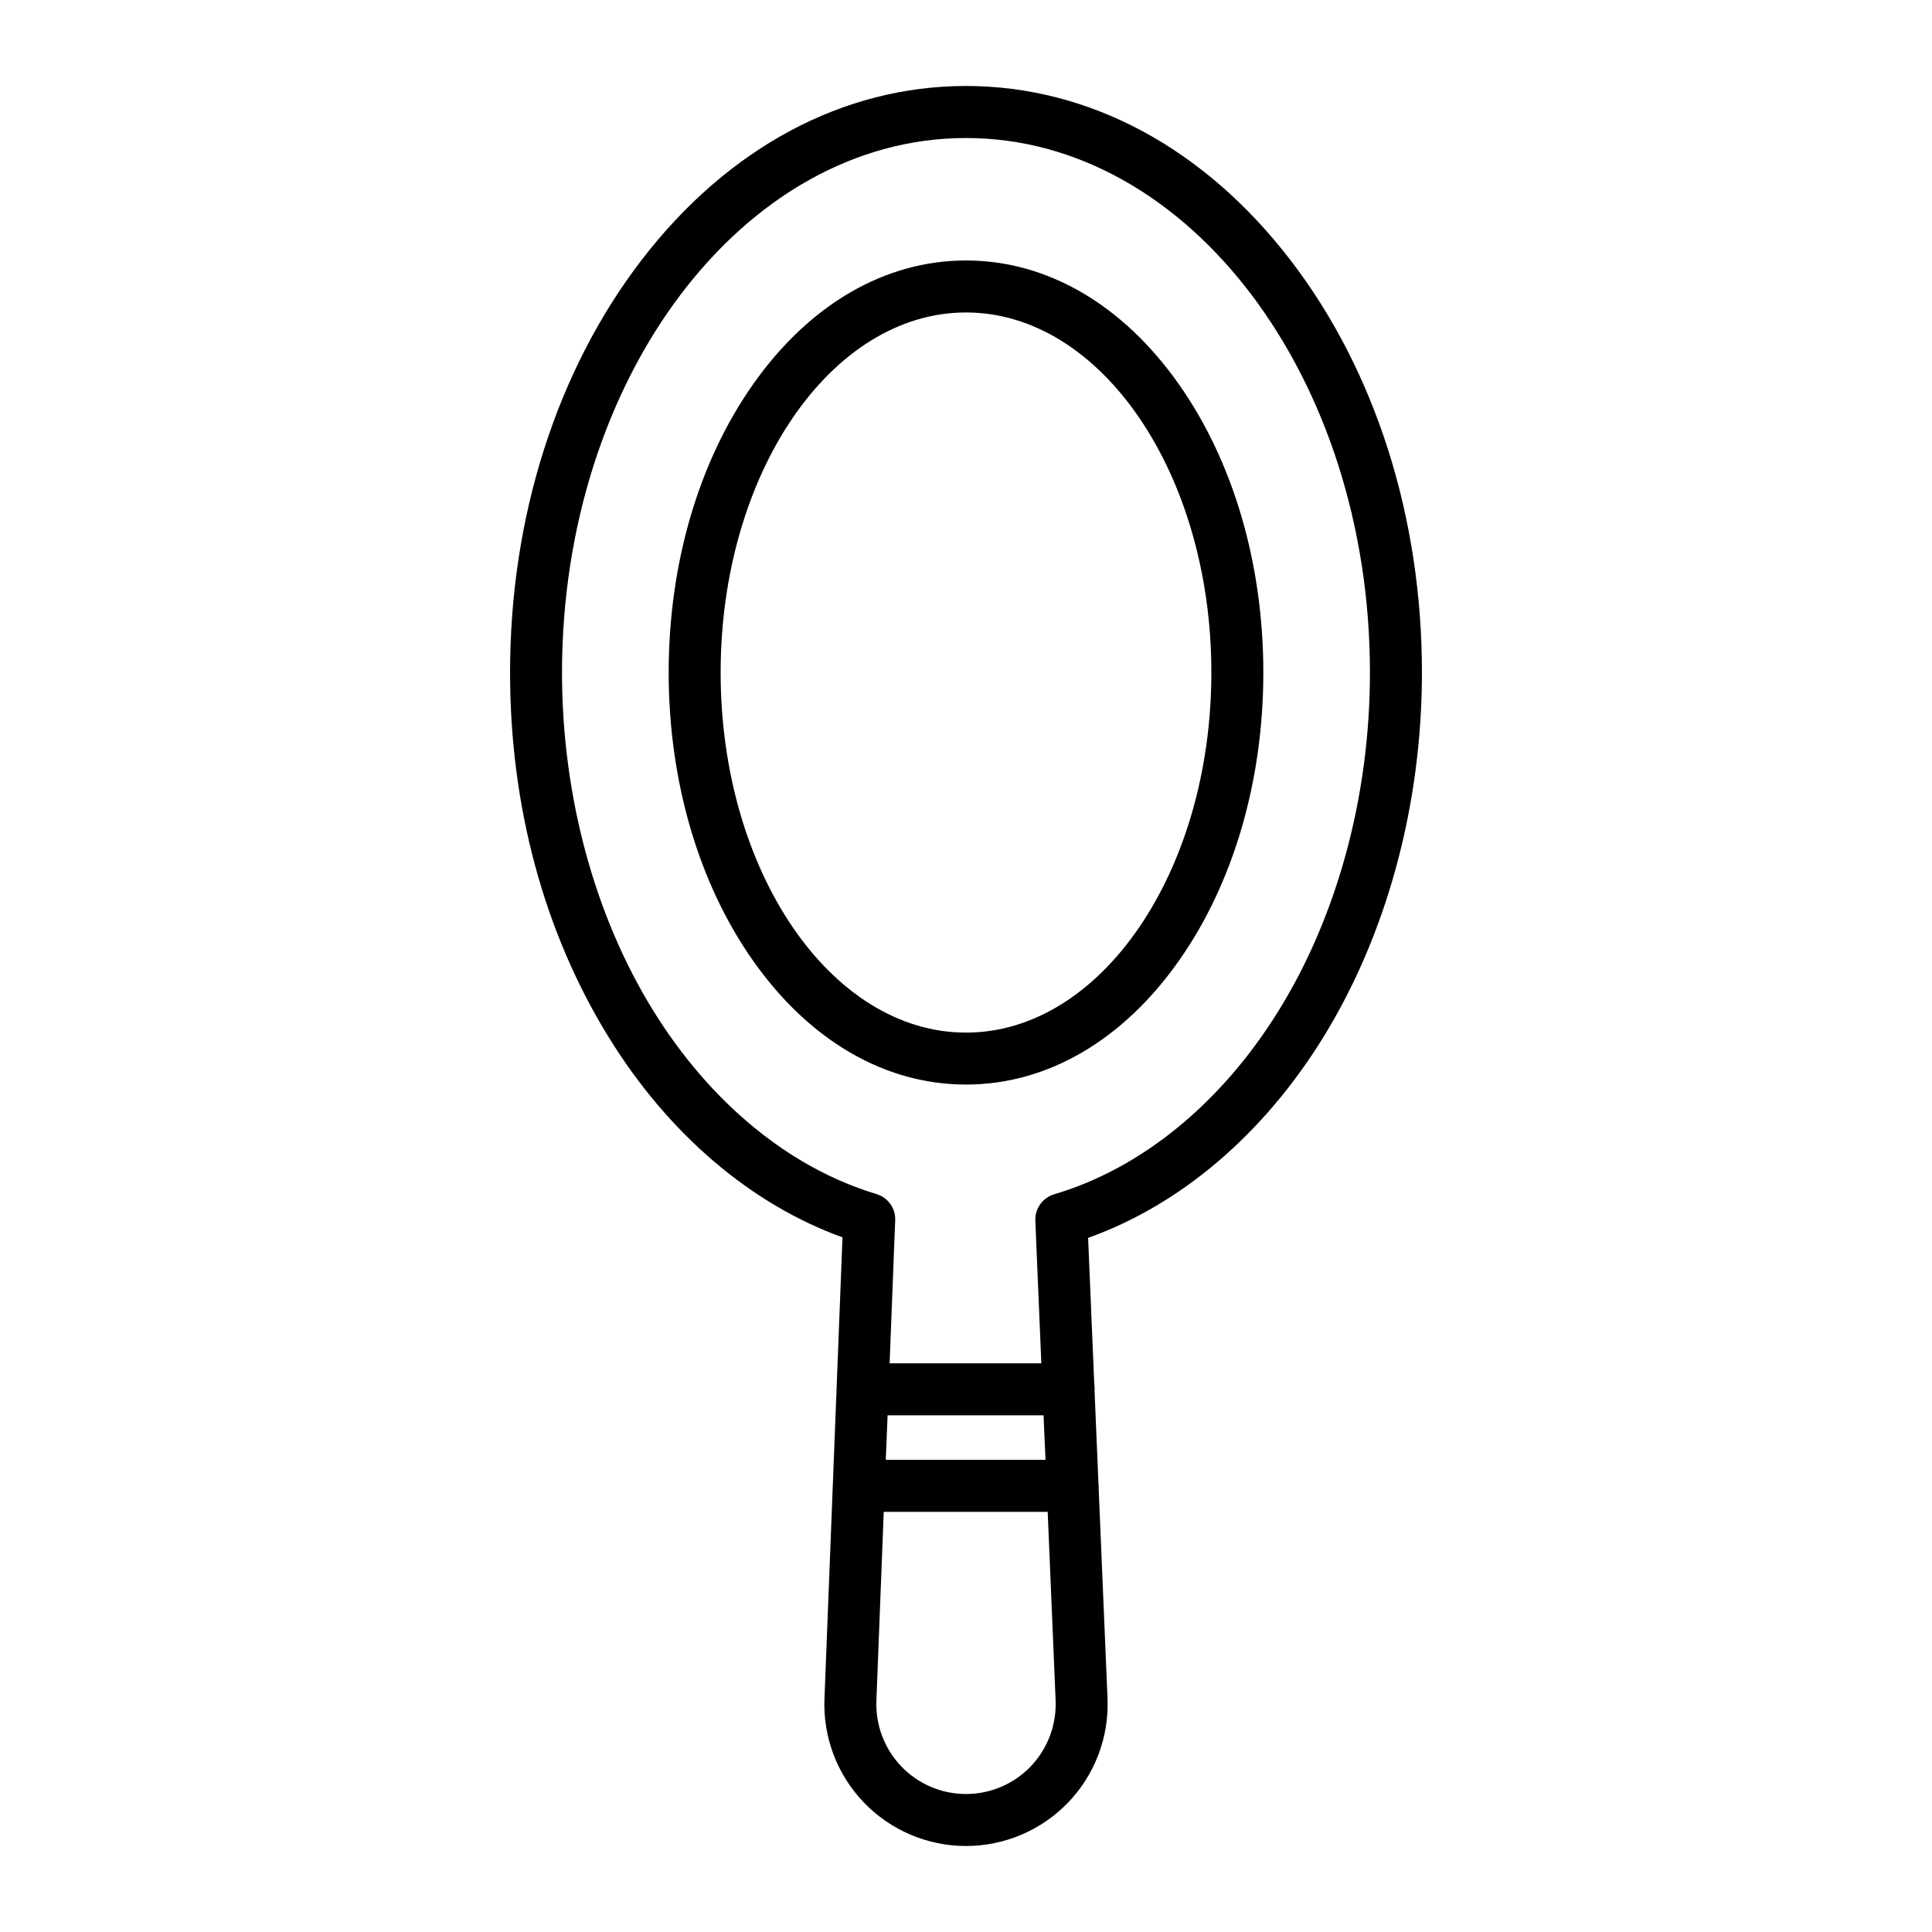
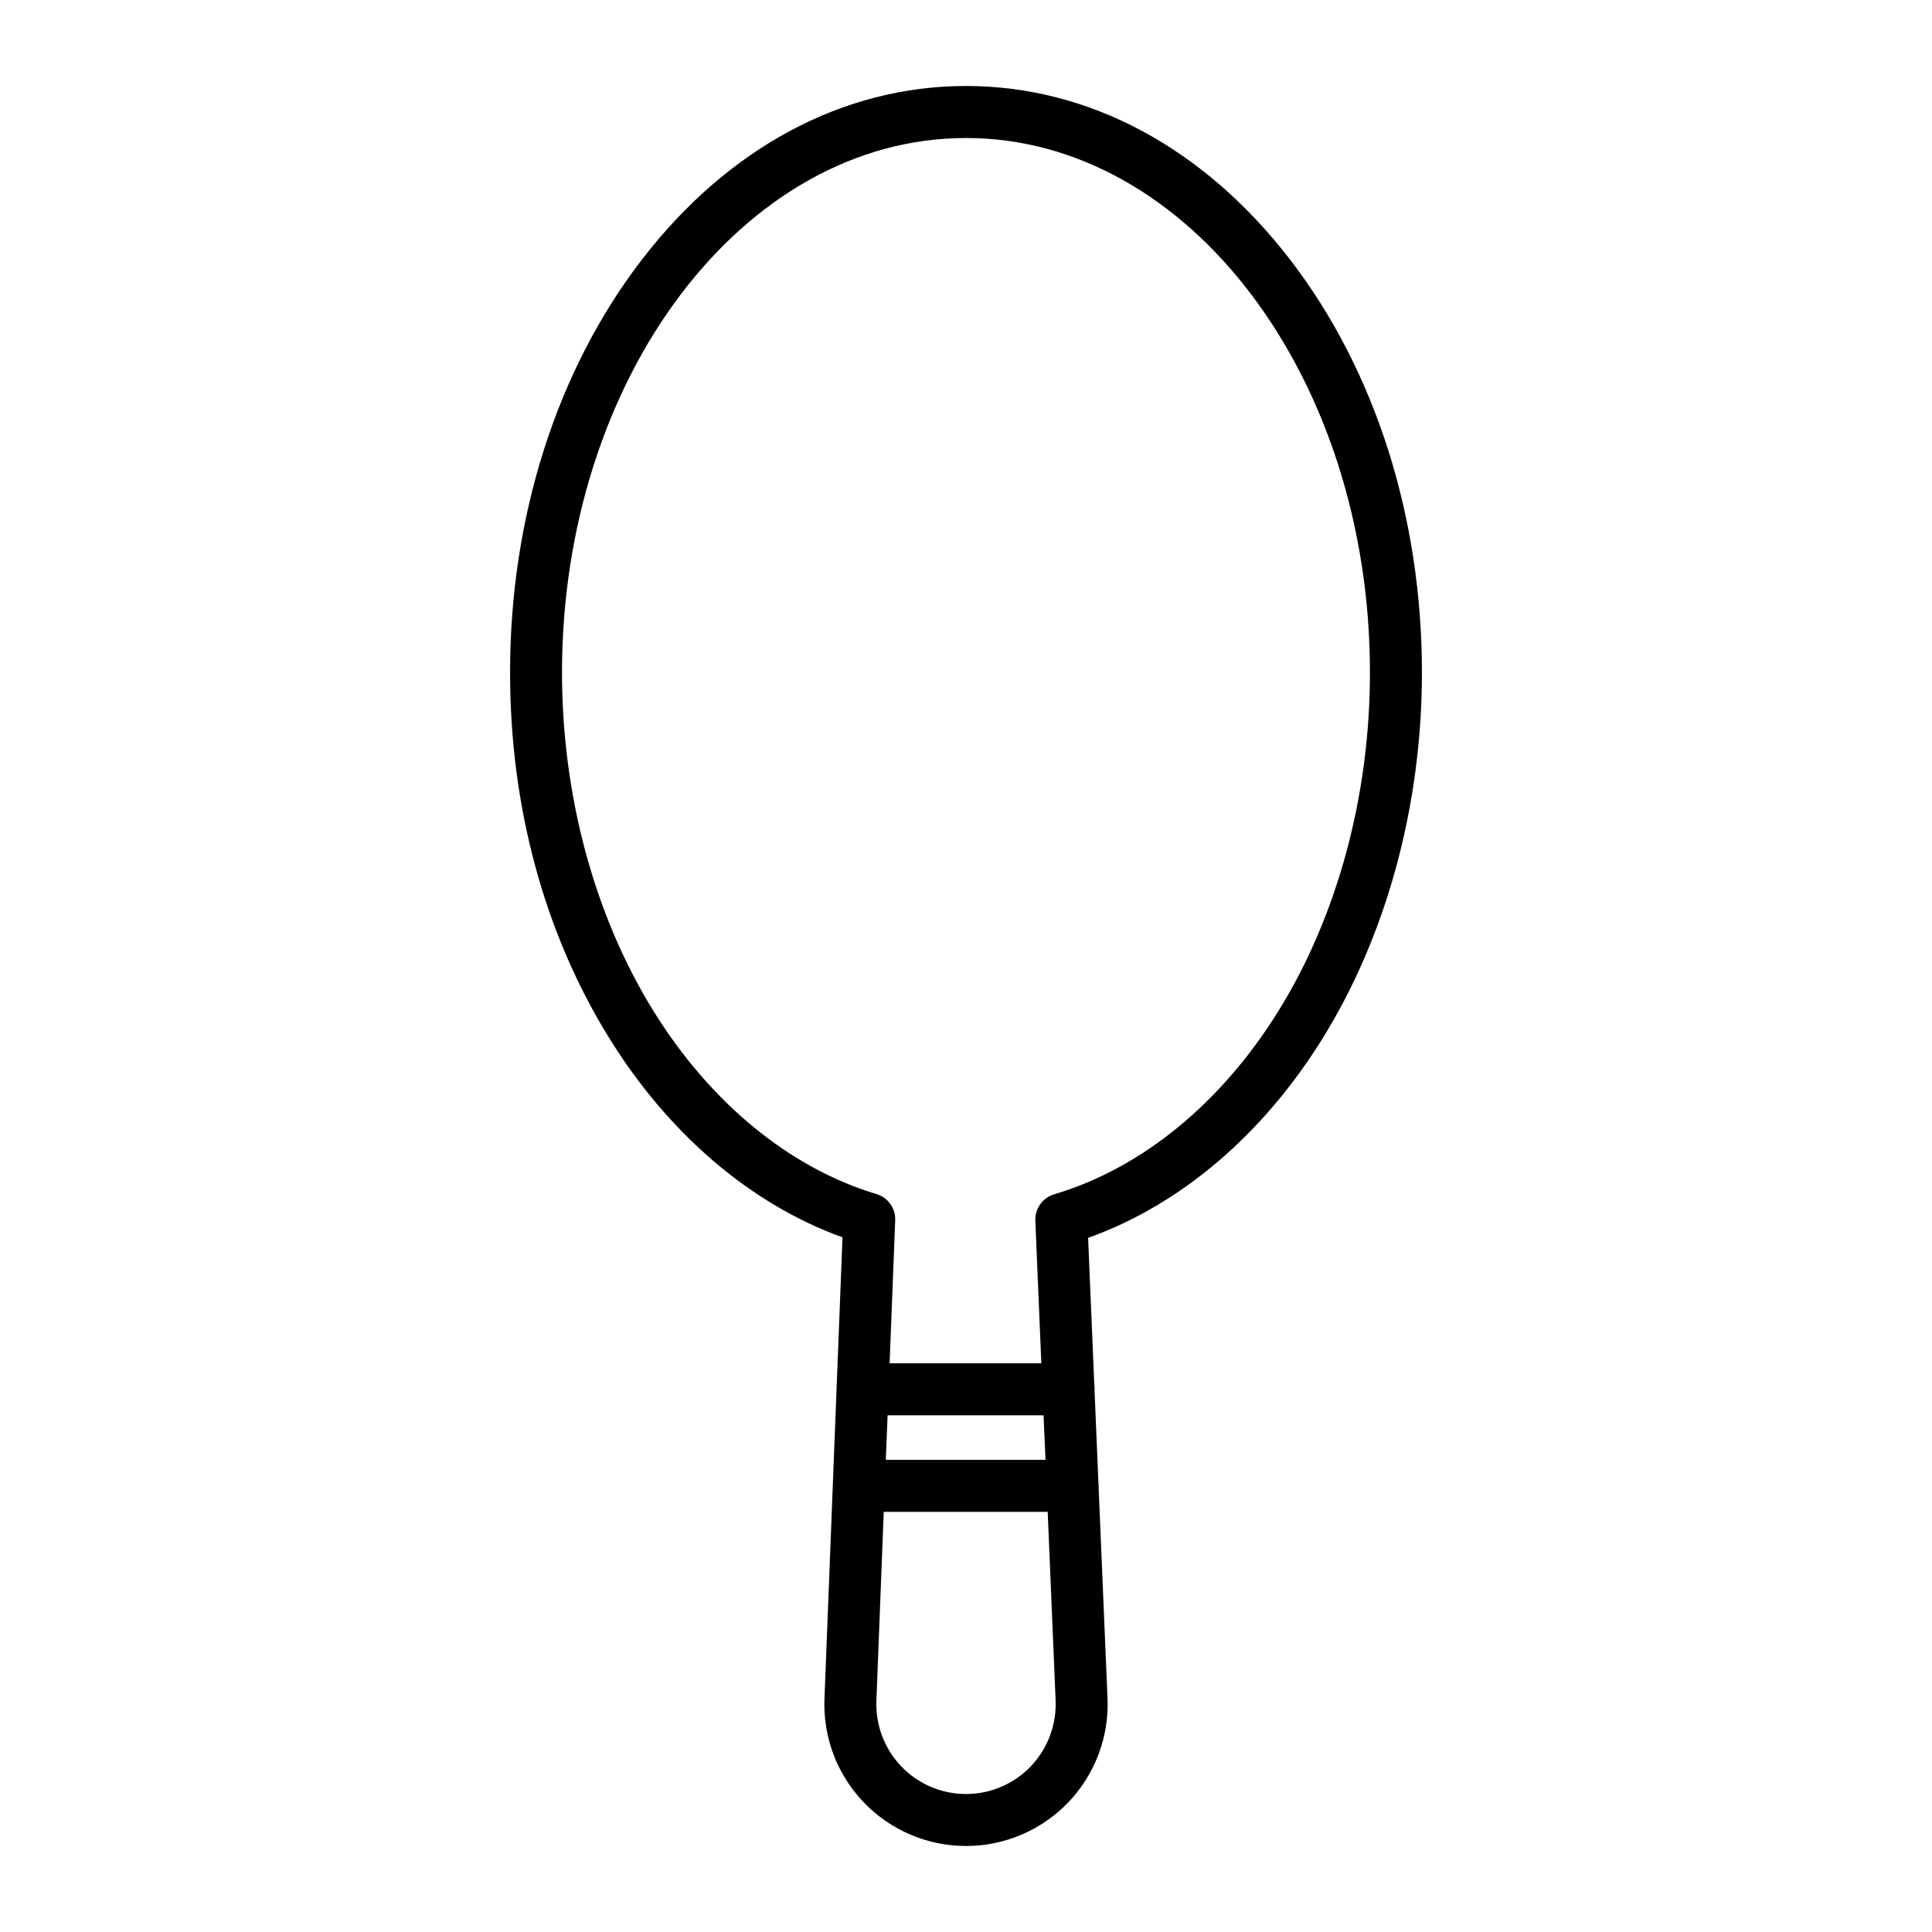
<svg xmlns="http://www.w3.org/2000/svg" fill="#000000" width="800px" height="800px" version="1.1" viewBox="144 144 512 512">
  <g>
-     <path d="m400 431.42c21.516 0 41.574-11.684 56.48-32.891 14.391-20.473 22.316-47.57 22.316-76.305 0-28.734-7.926-55.828-22.316-76.301-14.906-21.211-34.965-32.895-56.48-32.895s-41.574 11.68-56.48 32.891c-14.391 20.473-22.316 47.57-22.316 76.301 0 28.73 7.926 55.832 22.316 76.305 14.902 21.215 34.965 32.895 56.48 32.895zm0-204.61c35.855 0 65.023 42.805 65.023 95.418-0.004 52.613-29.172 95.422-65.023 95.422-35.855 0-65.023-42.805-65.023-95.418 0-52.621 29.168-95.422 65.023-95.422z" />
    <path d="m367.27 471.91-4.777 122.2c-0.426 10.215 3.336 20.164 10.418 27.547 7.078 7.379 16.863 11.551 27.09 11.551s20.008-4.172 27.09-11.551c7.078-7.383 10.84-17.332 10.414-27.547l-2.352-55.738c0.008-0.109 0.016-0.219 0.016-0.332h0.004c-0.004-0.309-0.027-0.621-0.07-0.926l-1.039-24.633c0.012-0.168 0.027-0.336 0.027-0.504-0.004-0.359-0.035-0.719-0.094-1.074l-1.637-38.859c24.363-8.684 46.27-27.27 62.133-52.84 16.984-27.375 26.336-61.816 26.336-96.977 0-41.188-12.355-79.98-34.793-109.23-22.859-29.801-53.41-46.211-86.035-46.211s-63.18 16.41-86.035 46.203c-22.434 29.254-34.793 68.047-34.793 109.23 0 35.574 9.062 69.039 26.211 96.773 15.785 25.543 37.609 44.152 61.887 52.914zm49.879 140.21h-0.004c-4.481 4.672-10.672 7.312-17.145 7.312s-12.668-2.641-17.148-7.312c-4.508-4.715-6.891-11.074-6.594-17.59l1.941-49.879h43.449l2.098 49.895h-0.004c0.293 6.516-2.09 12.863-6.598 17.574zm-38.406-81.246 0.48-11.809h41.328l0.52 11.809zm21.258-350.3c59.027 0 107.05 63.551 107.05 141.66 0 32.629-8.617 64.492-24.266 89.715-15.188 24.48-36.309 41.727-59.477 48.566-3.043 0.941-5.07 3.812-4.934 6.996l1.59 37.781h-40.207l1.477-37.918c0.125-3.152-1.891-5.992-4.906-6.918-23.086-6.922-44.121-24.223-59.238-48.668-15.574-25.191-24.152-57-24.152-89.543 0.008-78.105 48.031-141.67 107.06-141.67z" />
  </g>
</svg>